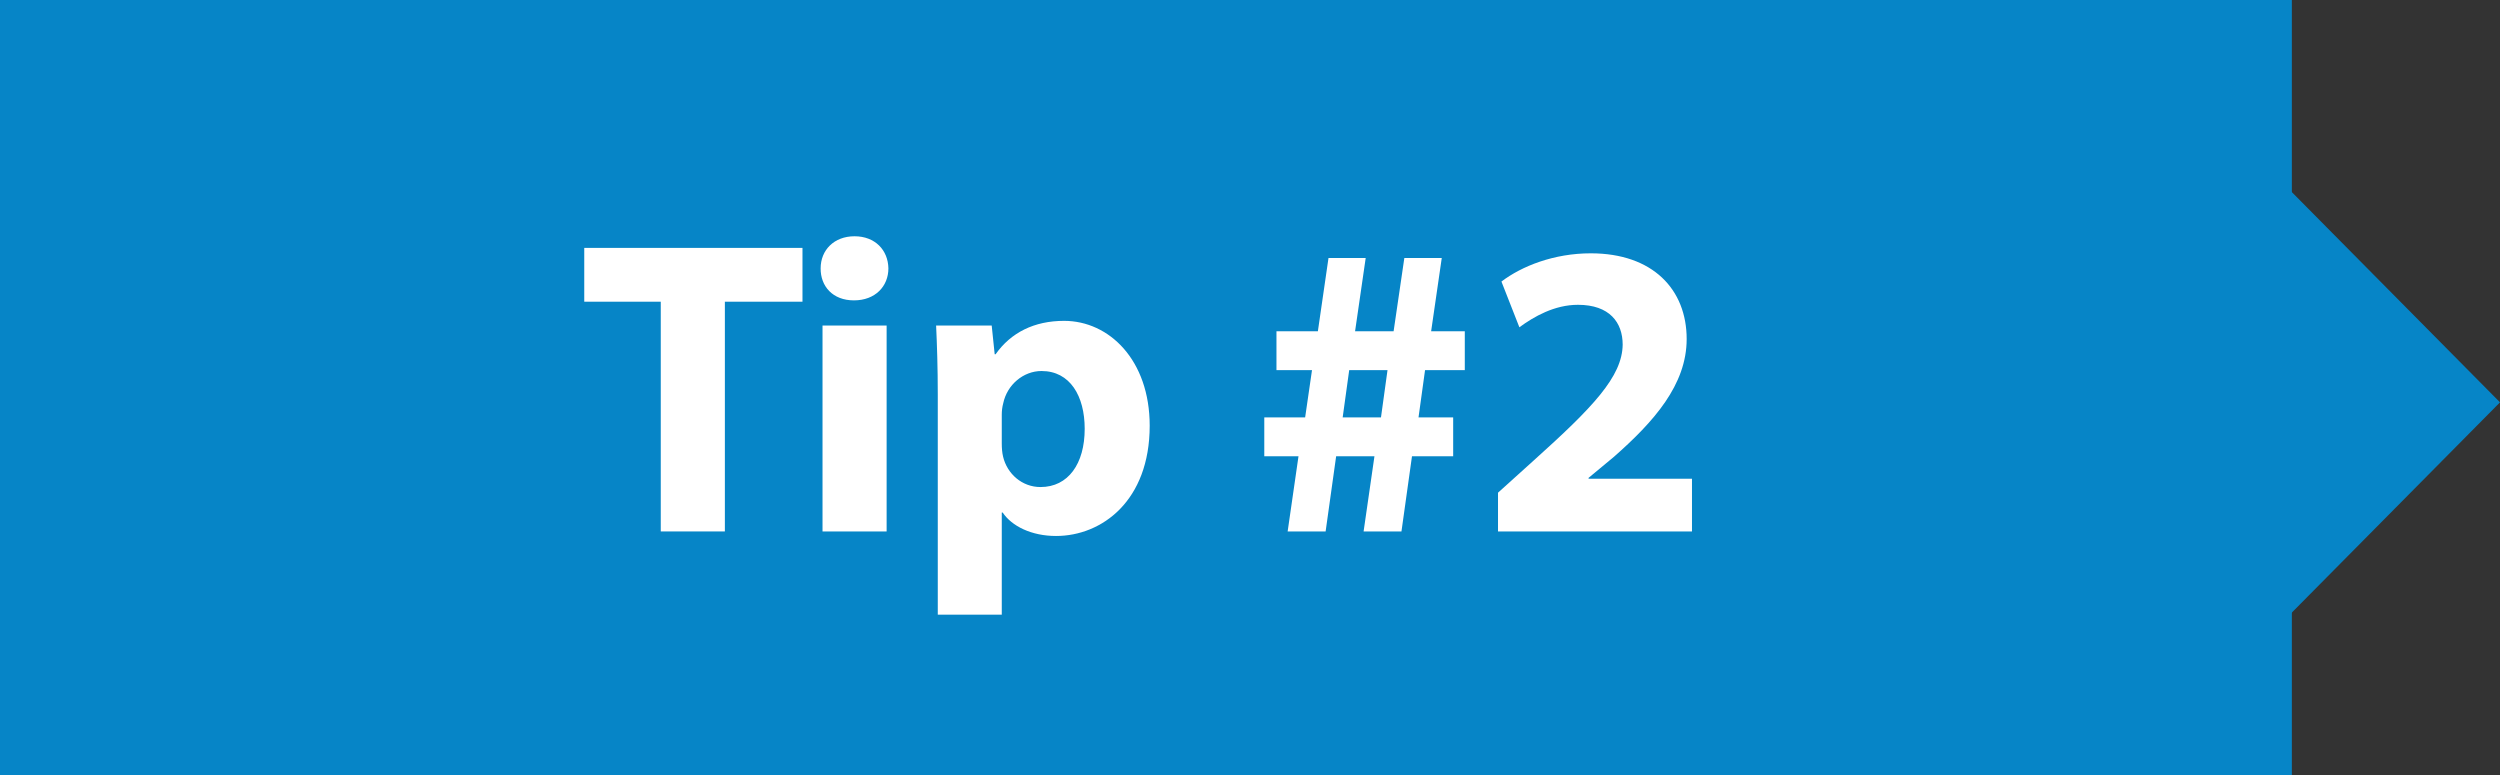
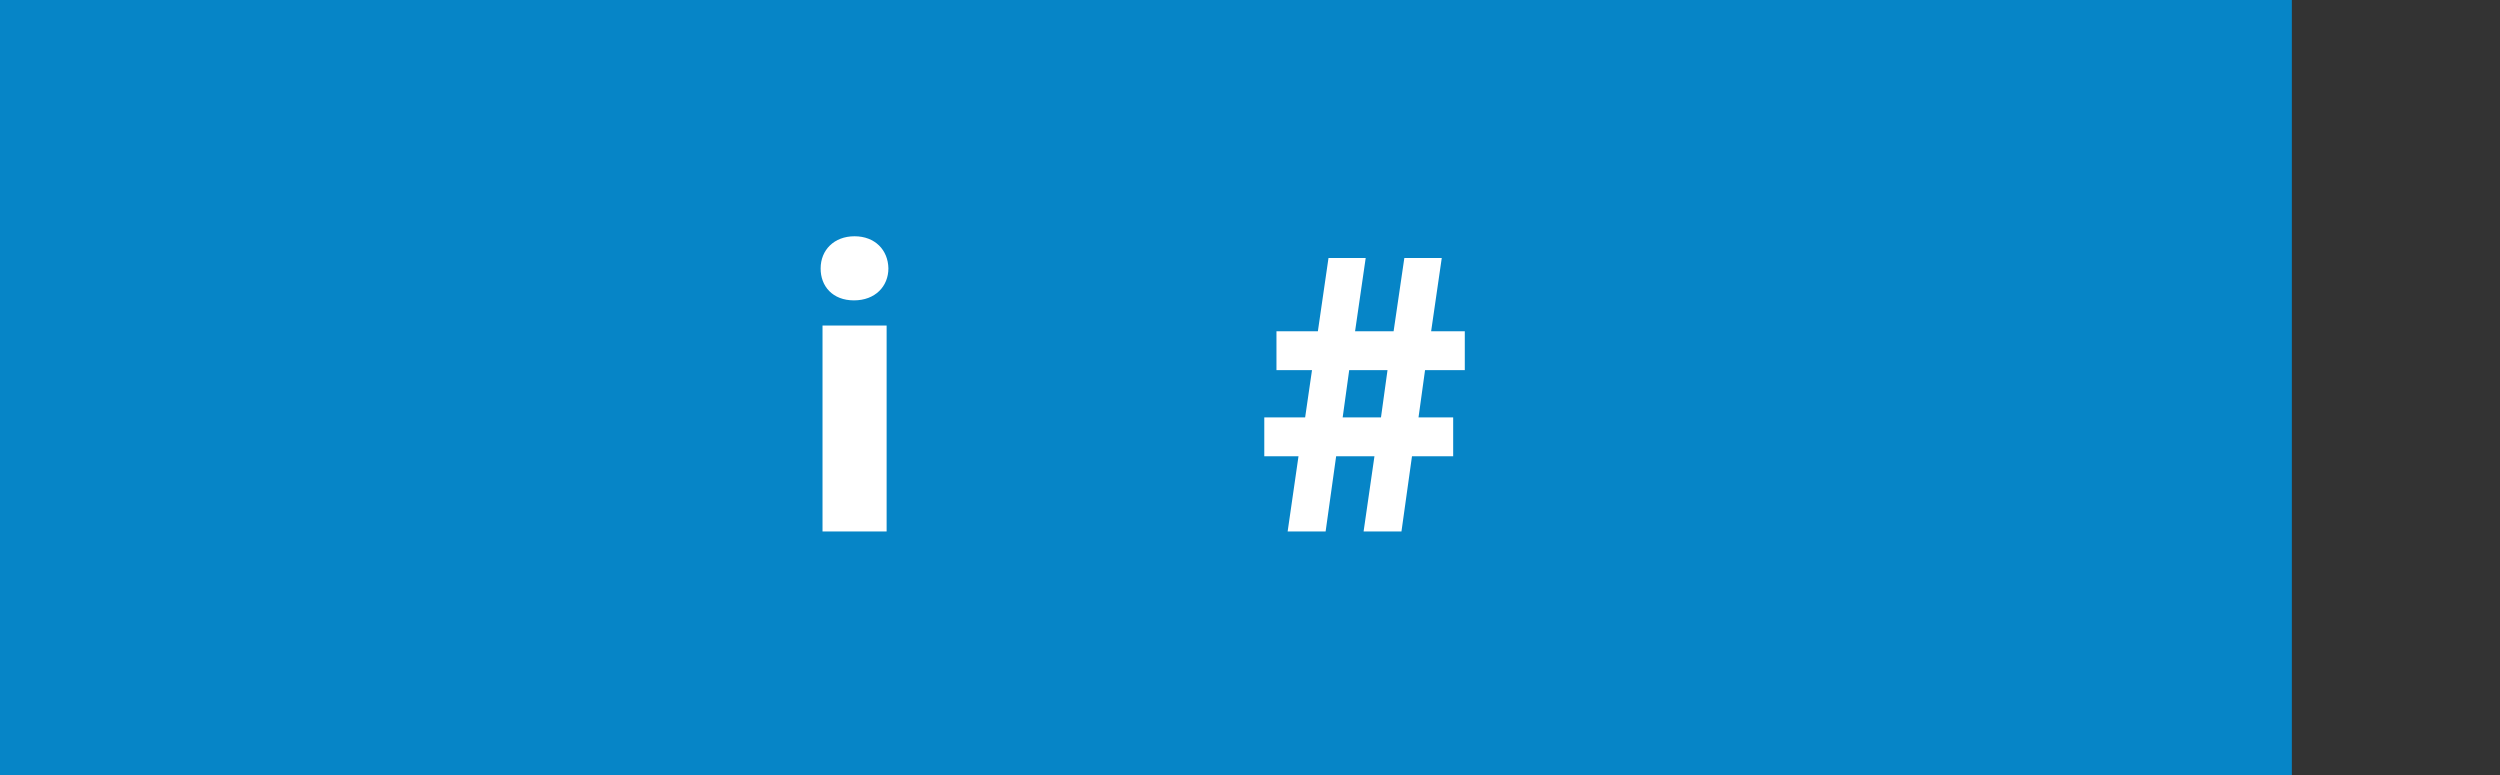
<svg xmlns="http://www.w3.org/2000/svg" id="Layer_1" viewBox="0 0 225.8 70">
  <rect x="0" y="0" width="225.8" height="70" fill="#333333" stroke="none" />
  <defs>
    <style>.cls-1{fill:#fff;}.cls-2,.cls-3{fill:#0685c7;}.cls-3{fill-rule:evenodd;}</style>
  </defs>
  <rect class="cls-2" width="207" height="70" />
-   <polygon class="cls-3" points="192.47 70 225.8 36.34 191.8 2 192.47 70" />
-   <path class="cls-1" d="M59.68,27.25h-6.91v-4.86h19.71v4.86h-7.01v20.75h-5.79v-20.75Z" />
  <path class="cls-1" d="M80.24,24.24c0,1.61-1.18,2.89-3.11,2.89s-3.02-1.28-3.01-2.89c0-1.65,1.21-2.9,3.06-2.9s3.03,1.24,3.06,2.9ZM74.29,48v-18.6h5.79v18.6h-5.79Z" />
-   <path class="cls-1" d="M84.7,35.65c0-2.44-.07-4.51-.15-6.25h5.02l.27,2.6h.08c1.38-1.96,3.49-3.02,6.19-3.02,4.07,0,7.73,3.54,7.73,9.47,0,6.78-4.32,9.96-8.46,9.96-2.22,0-4-.89-4.82-2.12h-.08v9.23h-5.78v-19.87ZM90.48,40.04c0,.43.03.84.12,1.21.37,1.55,1.71,2.74,3.38,2.74,2.5,0,3.99-2.1,3.99-5.26,0-2.96-1.32-5.22-3.9-5.22-1.64,0-3.11,1.24-3.46,2.92-.09.33-.13.68-.13,1.03v2.57Z" />
-   <path class="cls-1" d="M116.3,48l.98-6.79h-3.09v-3.51h3.69l.62-4.27h-3.21v-3.51h3.74l.96-6.62h3.36l-.96,6.62h3.48l.97-6.62h3.38l-.96,6.62h3.04v3.51h-3.59l-.59,4.27h3.13v3.51h-3.72l-.95,6.79h-3.42l.98-6.79h-3.46l-.95,6.79h-3.42ZM124.73,37.7l.59-4.27h-3.46l-.59,4.27h3.46Z" />
-   <path class="cls-1" d="M135.3,48v-3.5l3.18-2.87c5.4-4.85,8.04-7.61,8.08-10.5,0-2-1.18-3.6-4.04-3.6-2.13,0-3.98,1.07-5.29,2.03l-1.62-4.13c1.84-1.4,4.75-2.55,8.07-2.55,5.61,0,8.66,3.27,8.66,7.74,0,4.14-2.97,7.47-6.57,10.64l-2.29,1.9v.08h9.34v4.76h-17.52Z" />
+   <path class="cls-1" d="M116.3,48l.98-6.79h-3.09v-3.51h3.69l.62-4.27h-3.21v-3.51h3.74l.96-6.62h3.36l-.96,6.62h3.48l.97-6.62h3.38l-.96,6.62h3.04v3.51h-3.59l-.59,4.27h3.13v3.51h-3.72l-.95,6.79h-3.42l.98-6.79h-3.46l-.95,6.79ZM124.73,37.7l.59-4.27h-3.46l-.59,4.27h3.46Z" />
</svg>